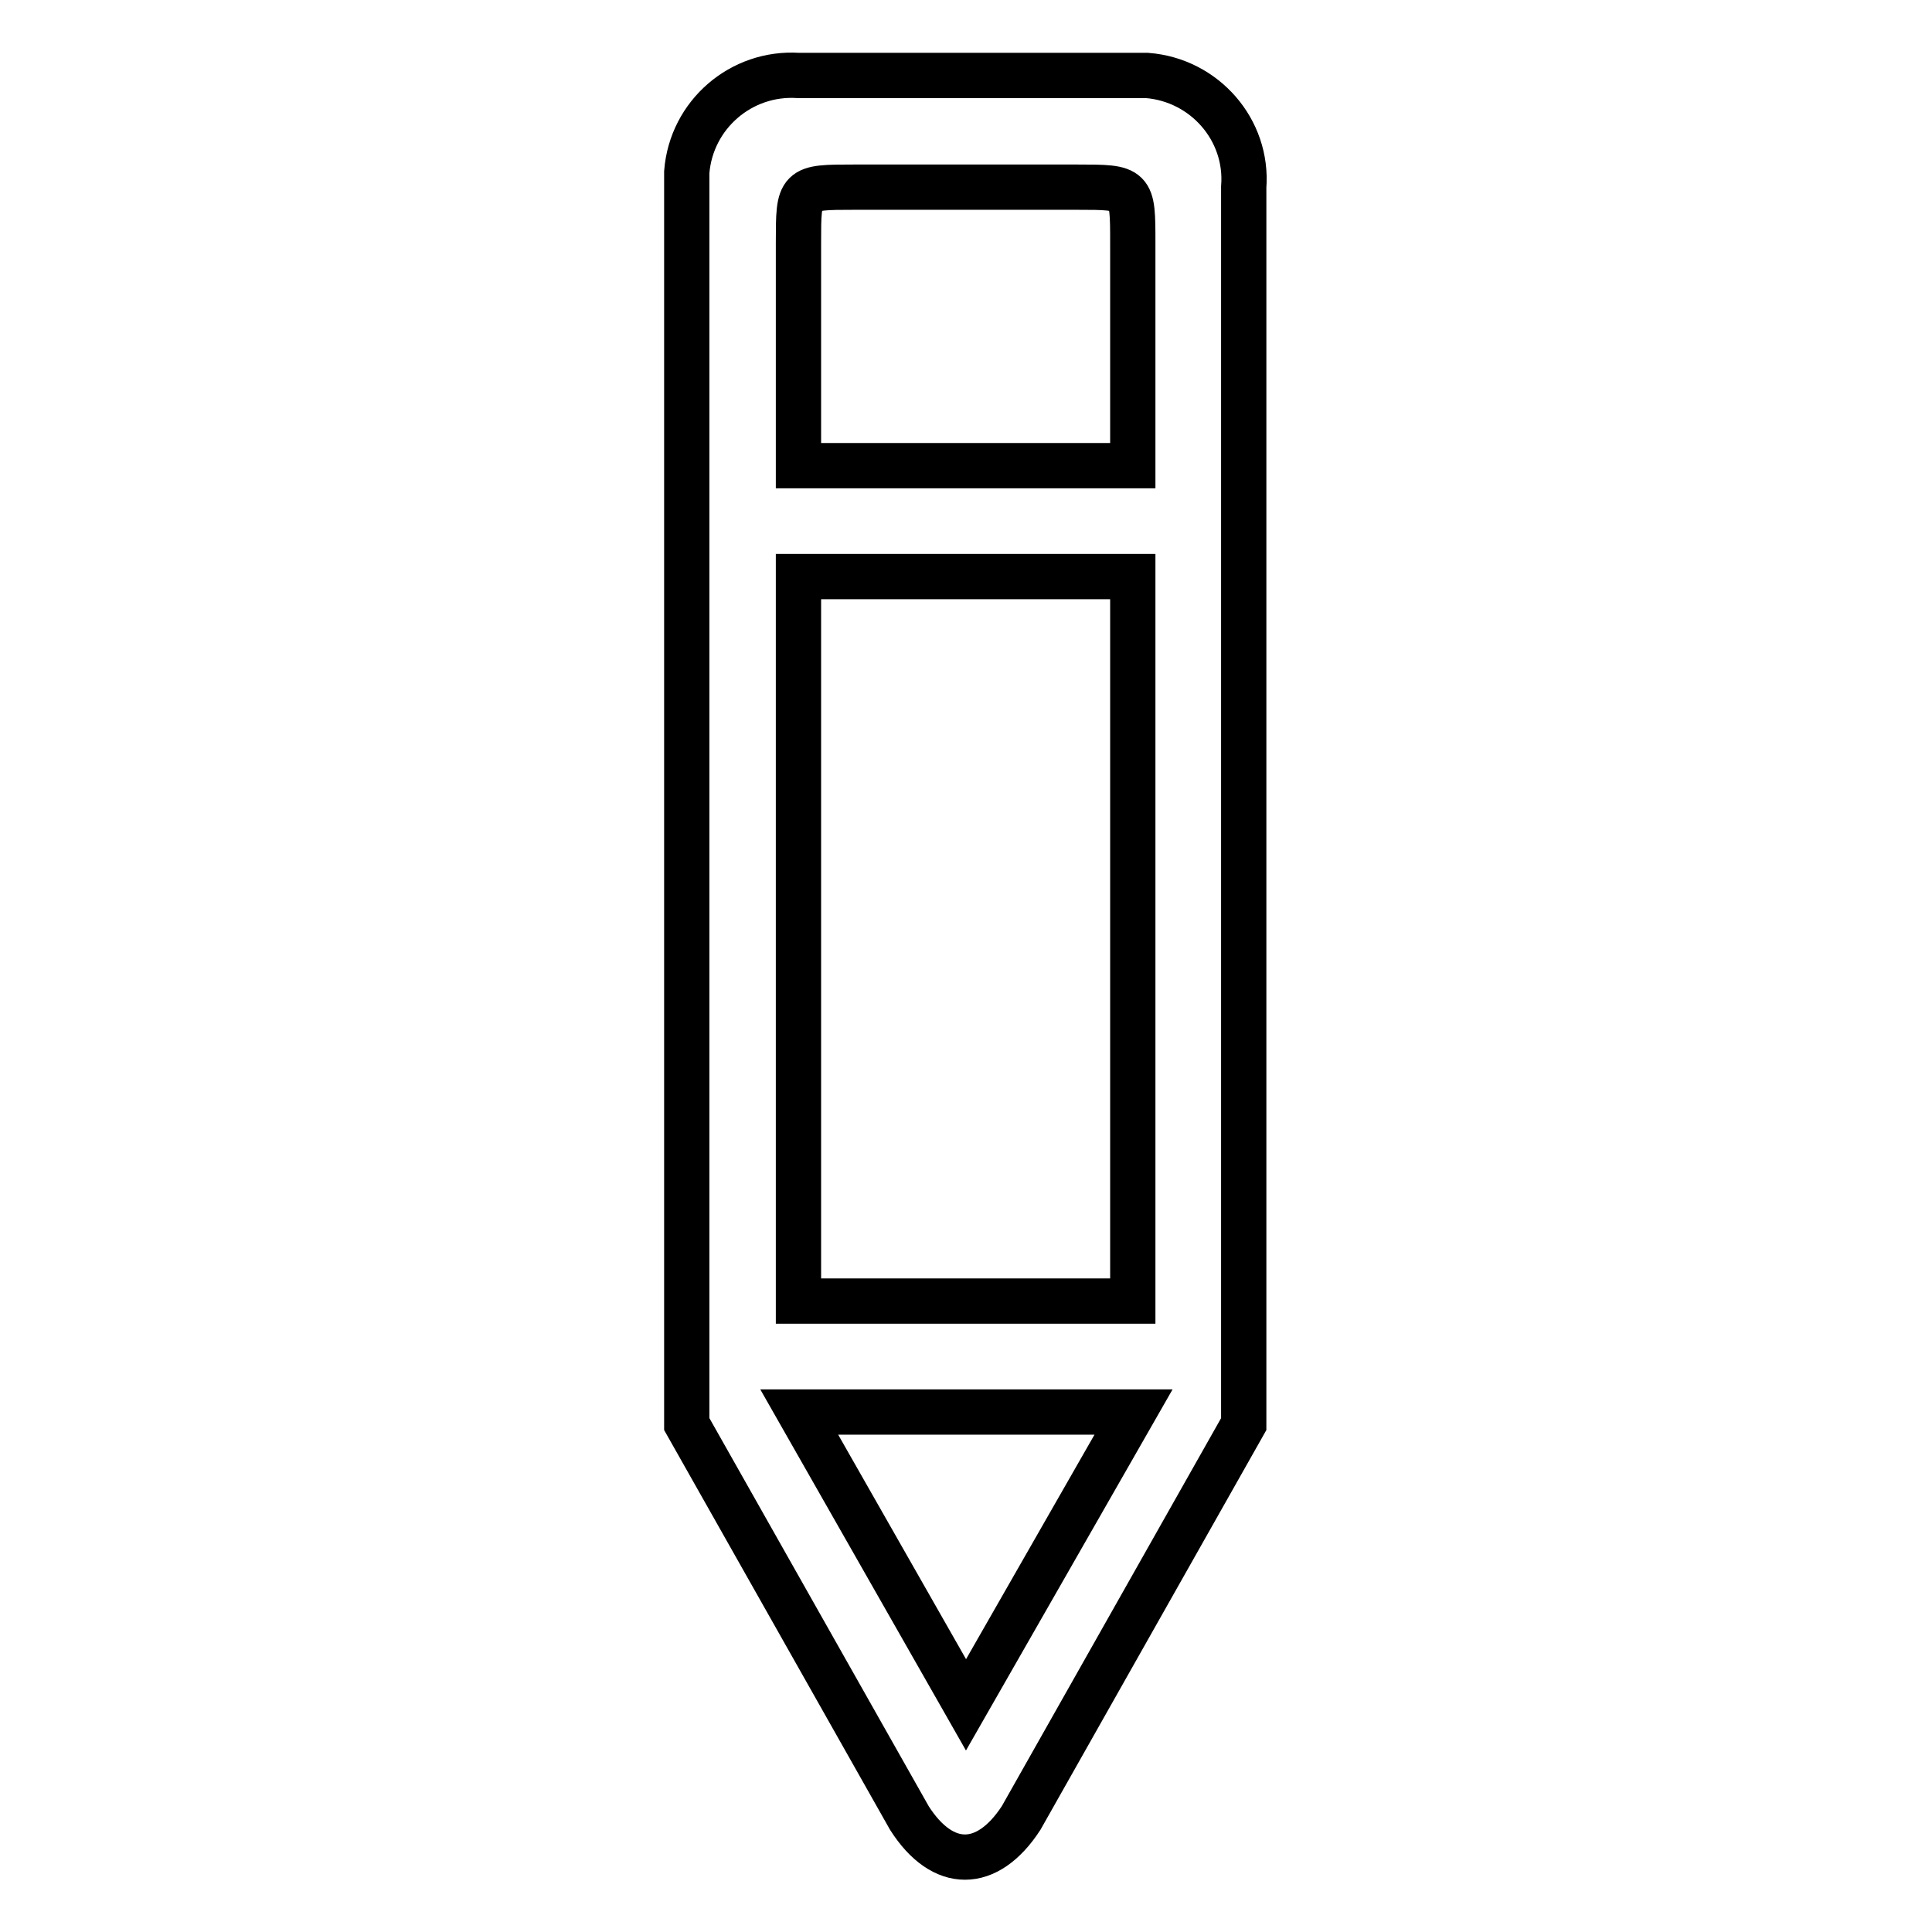
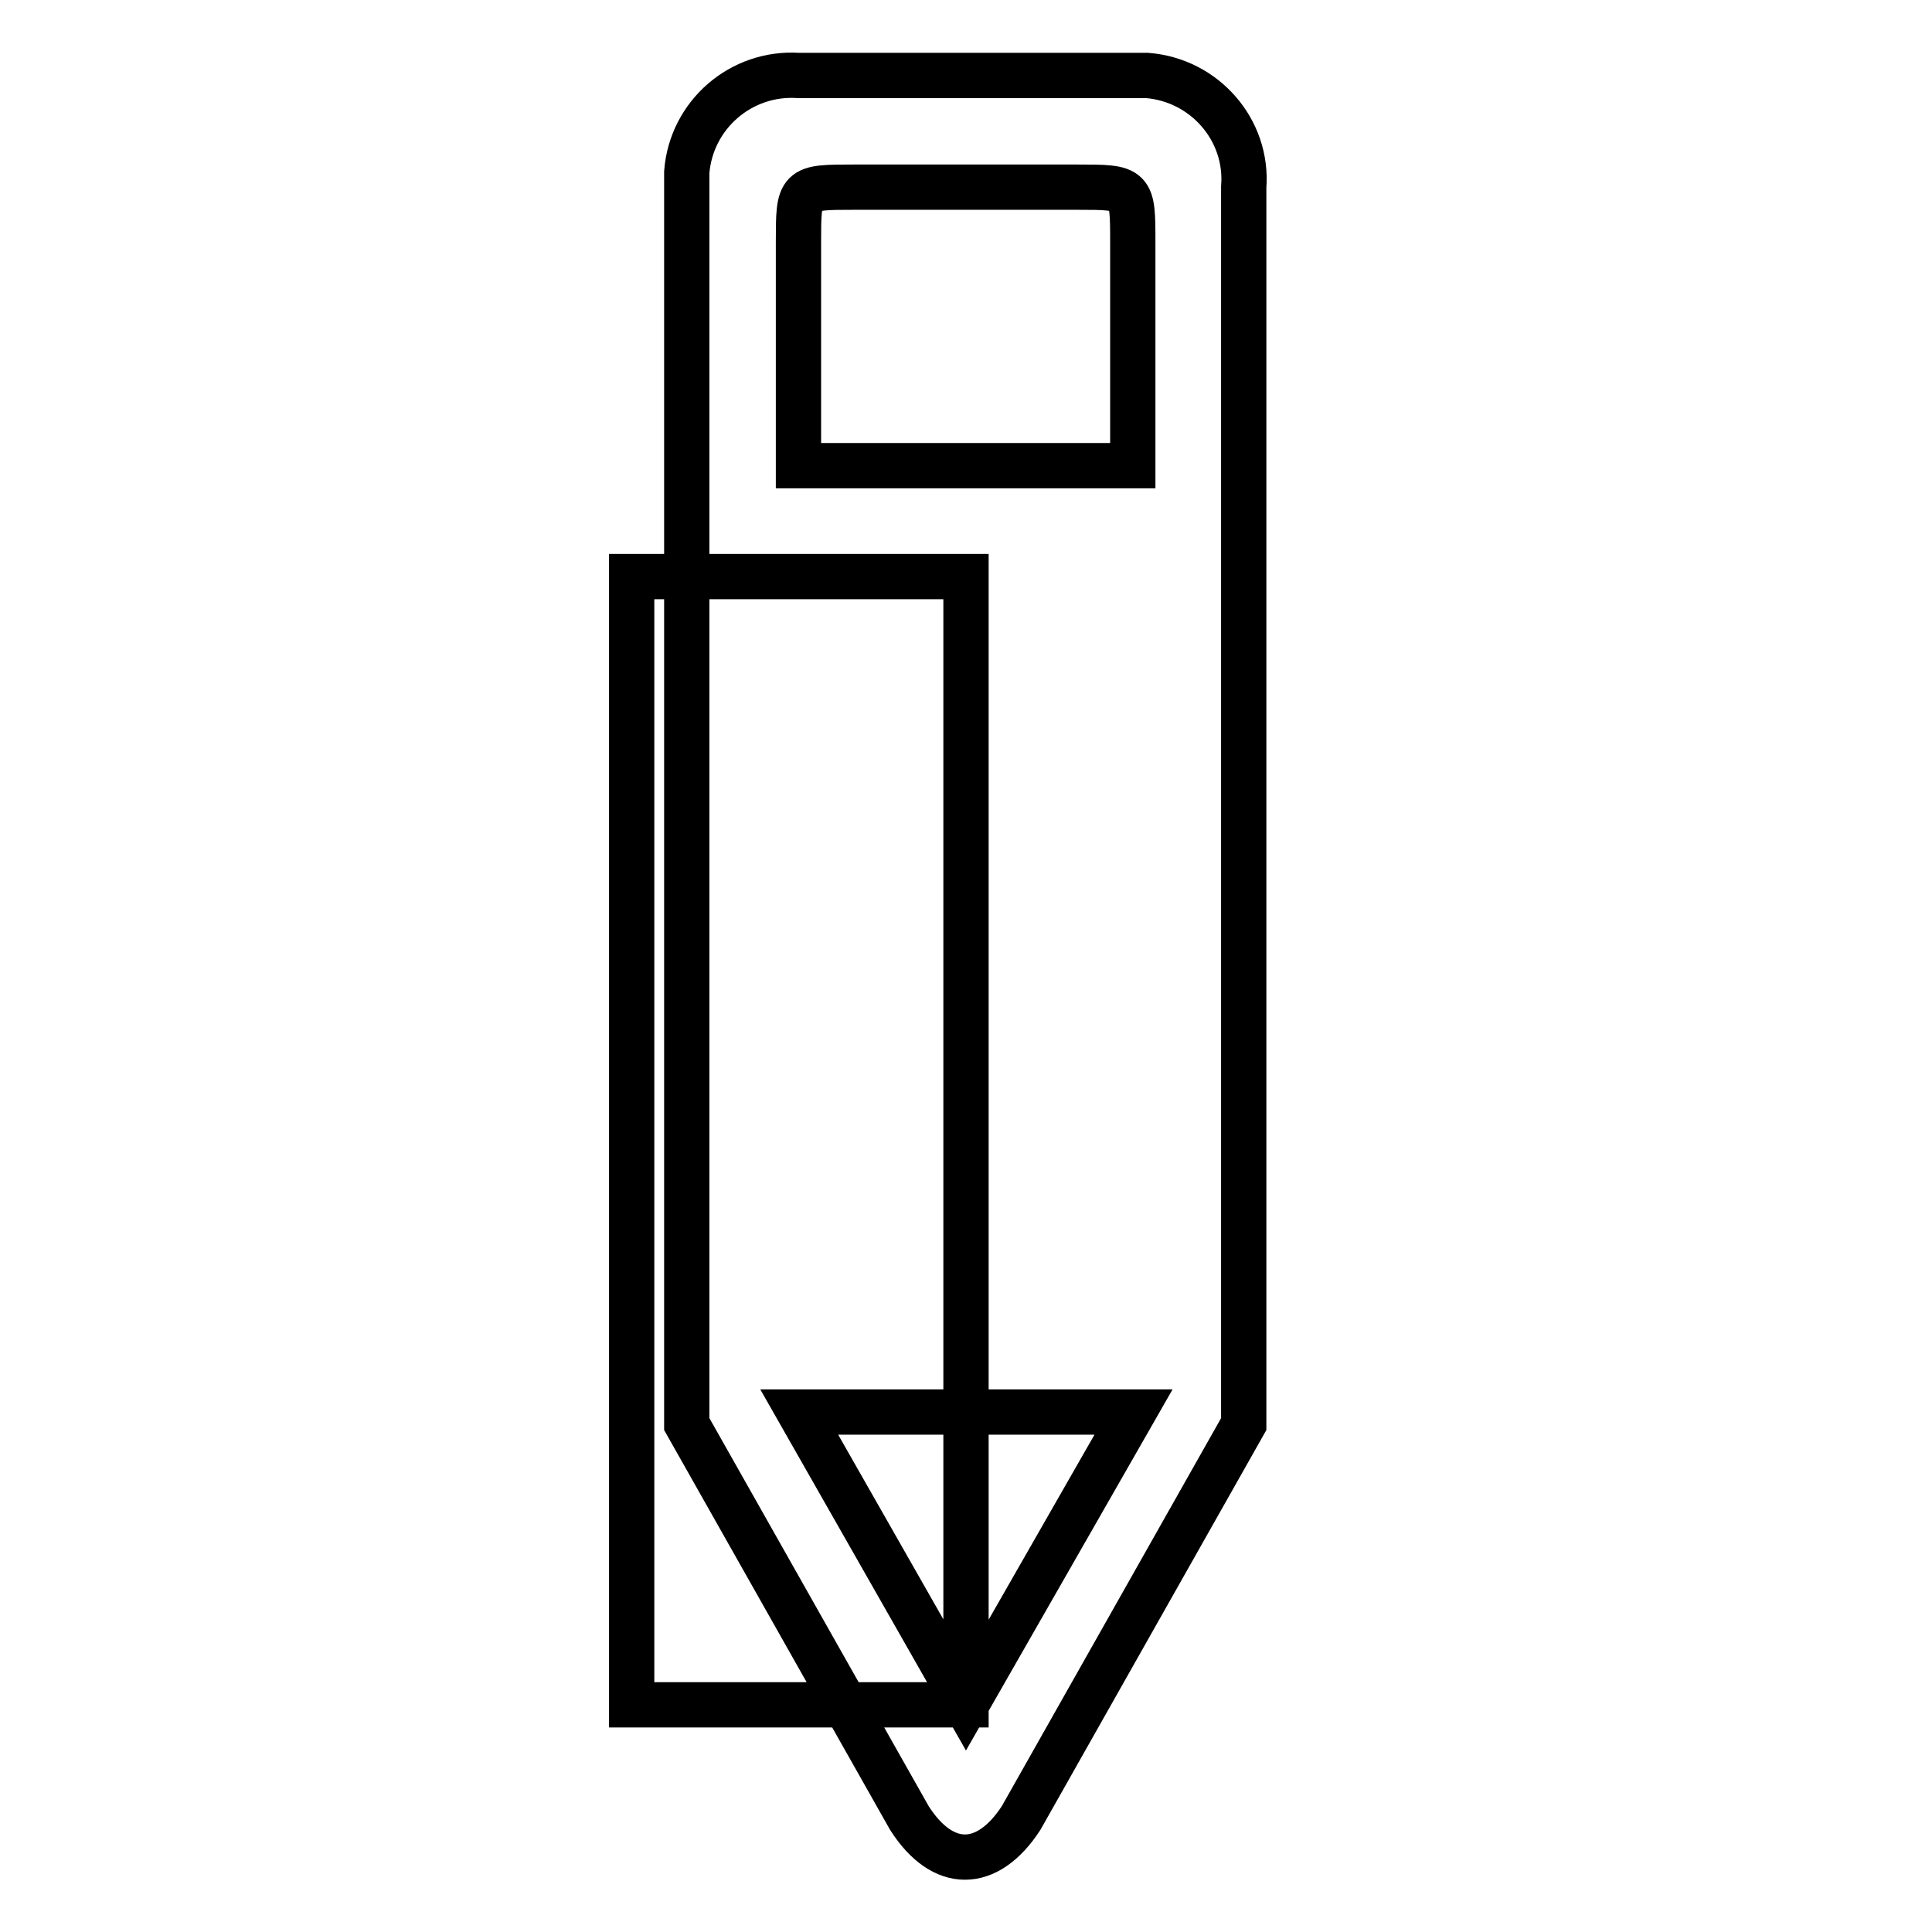
<svg xmlns="http://www.w3.org/2000/svg" version="1.1" x="0px" y="0px" viewBox="0 0 256 256" enable-background="new 0 0 256 256" xml:space="preserve">
  <g>
-     <path stroke-width="6" fill-opacity="0" stroke="#000000" d="M150.1,10h-44.3c-7.6-0.5-14.2,5.2-14.8,12.8c0,0.7,0,1.3,0,2v163.9l29.5,52.2c4.4,6.9,10.3,6.9,14.8,0 l29.5-52.2V24.8c0.6-7.6-5.2-14.2-12.8-14.8C151.5,10,150.8,10,150.1,10z M128,225.9l-22.1-38.8h44.3L128,225.9z M150.1,172.4 h-44.3V76.4h44.3V172.4z M150.1,61.7h-44.3V32.2c0-7.4,0-7.4,7.4-7.4h29.5c7.4,0,7.4,0,7.4,7.4V61.7z" />
+     <path stroke-width="6" fill-opacity="0" stroke="#000000" d="M150.1,10h-44.3c-7.6-0.5-14.2,5.2-14.8,12.8c0,0.7,0,1.3,0,2v163.9l29.5,52.2c4.4,6.9,10.3,6.9,14.8,0 l29.5-52.2V24.8c0.6-7.6-5.2-14.2-12.8-14.8C151.5,10,150.8,10,150.1,10z M128,225.9l-22.1-38.8h44.3L128,225.9z h-44.3V76.4h44.3V172.4z M150.1,61.7h-44.3V32.2c0-7.4,0-7.4,7.4-7.4h29.5c7.4,0,7.4,0,7.4,7.4V61.7z" />
  </g>
</svg>